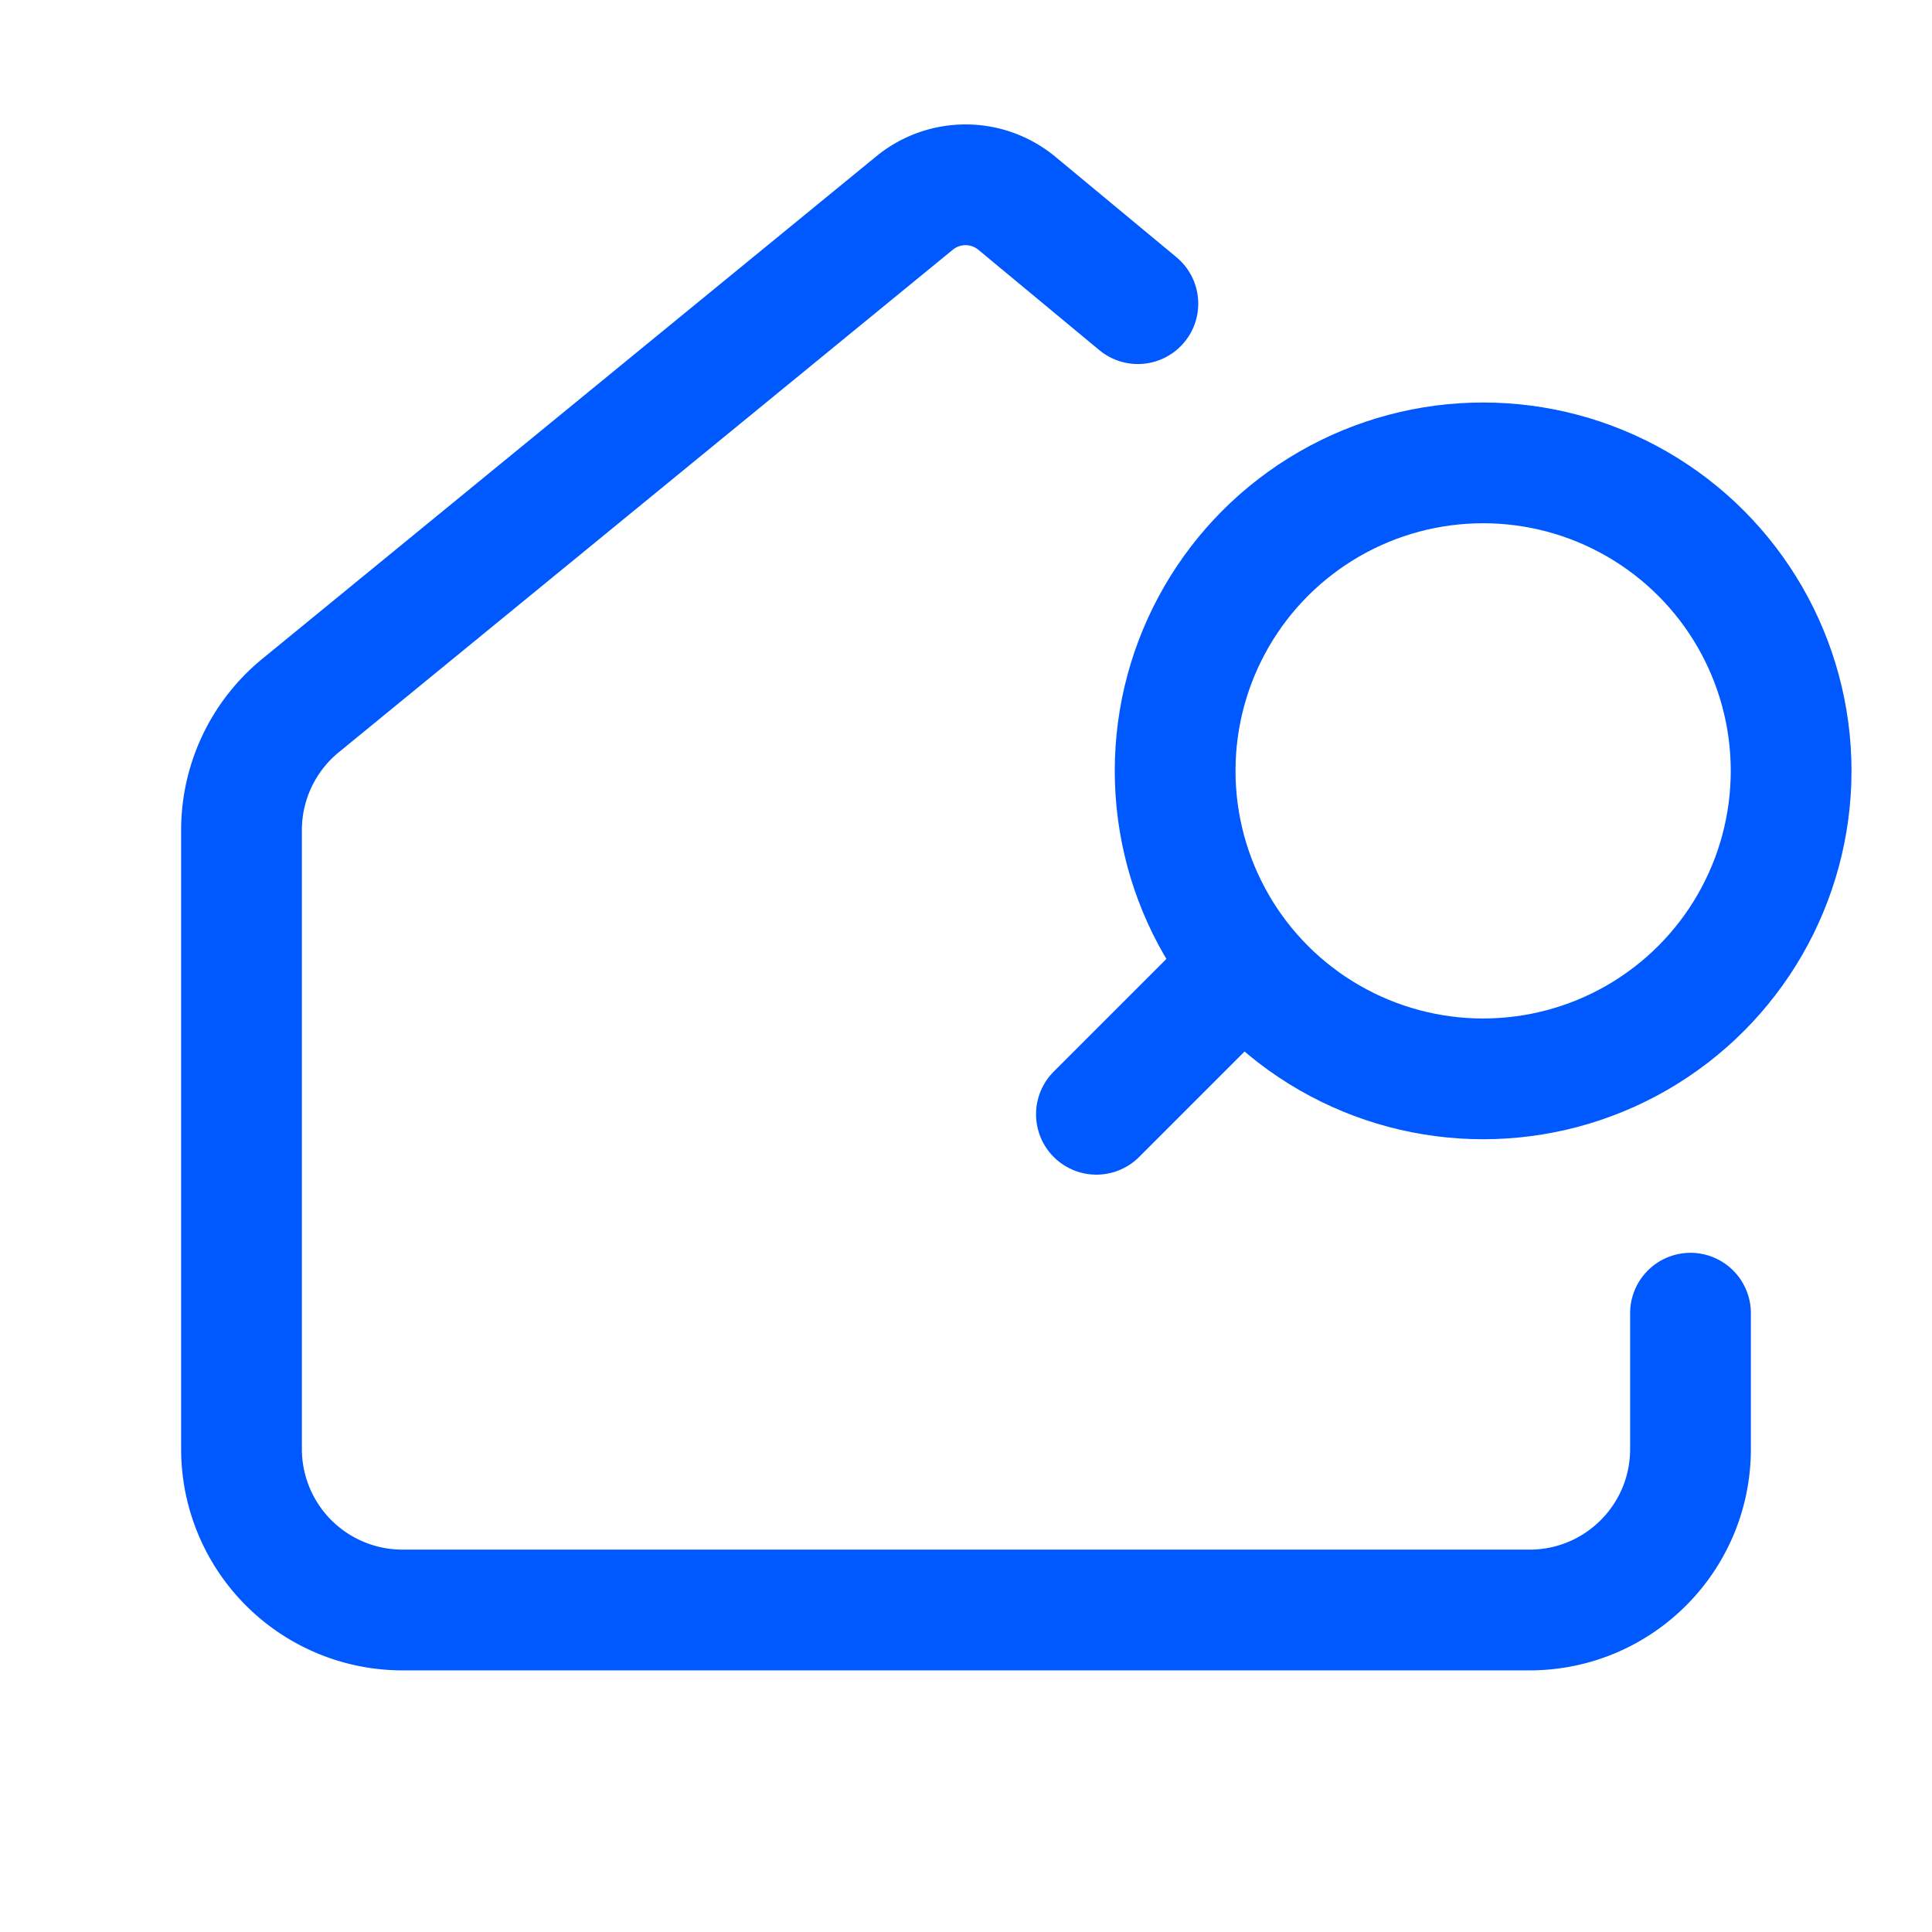
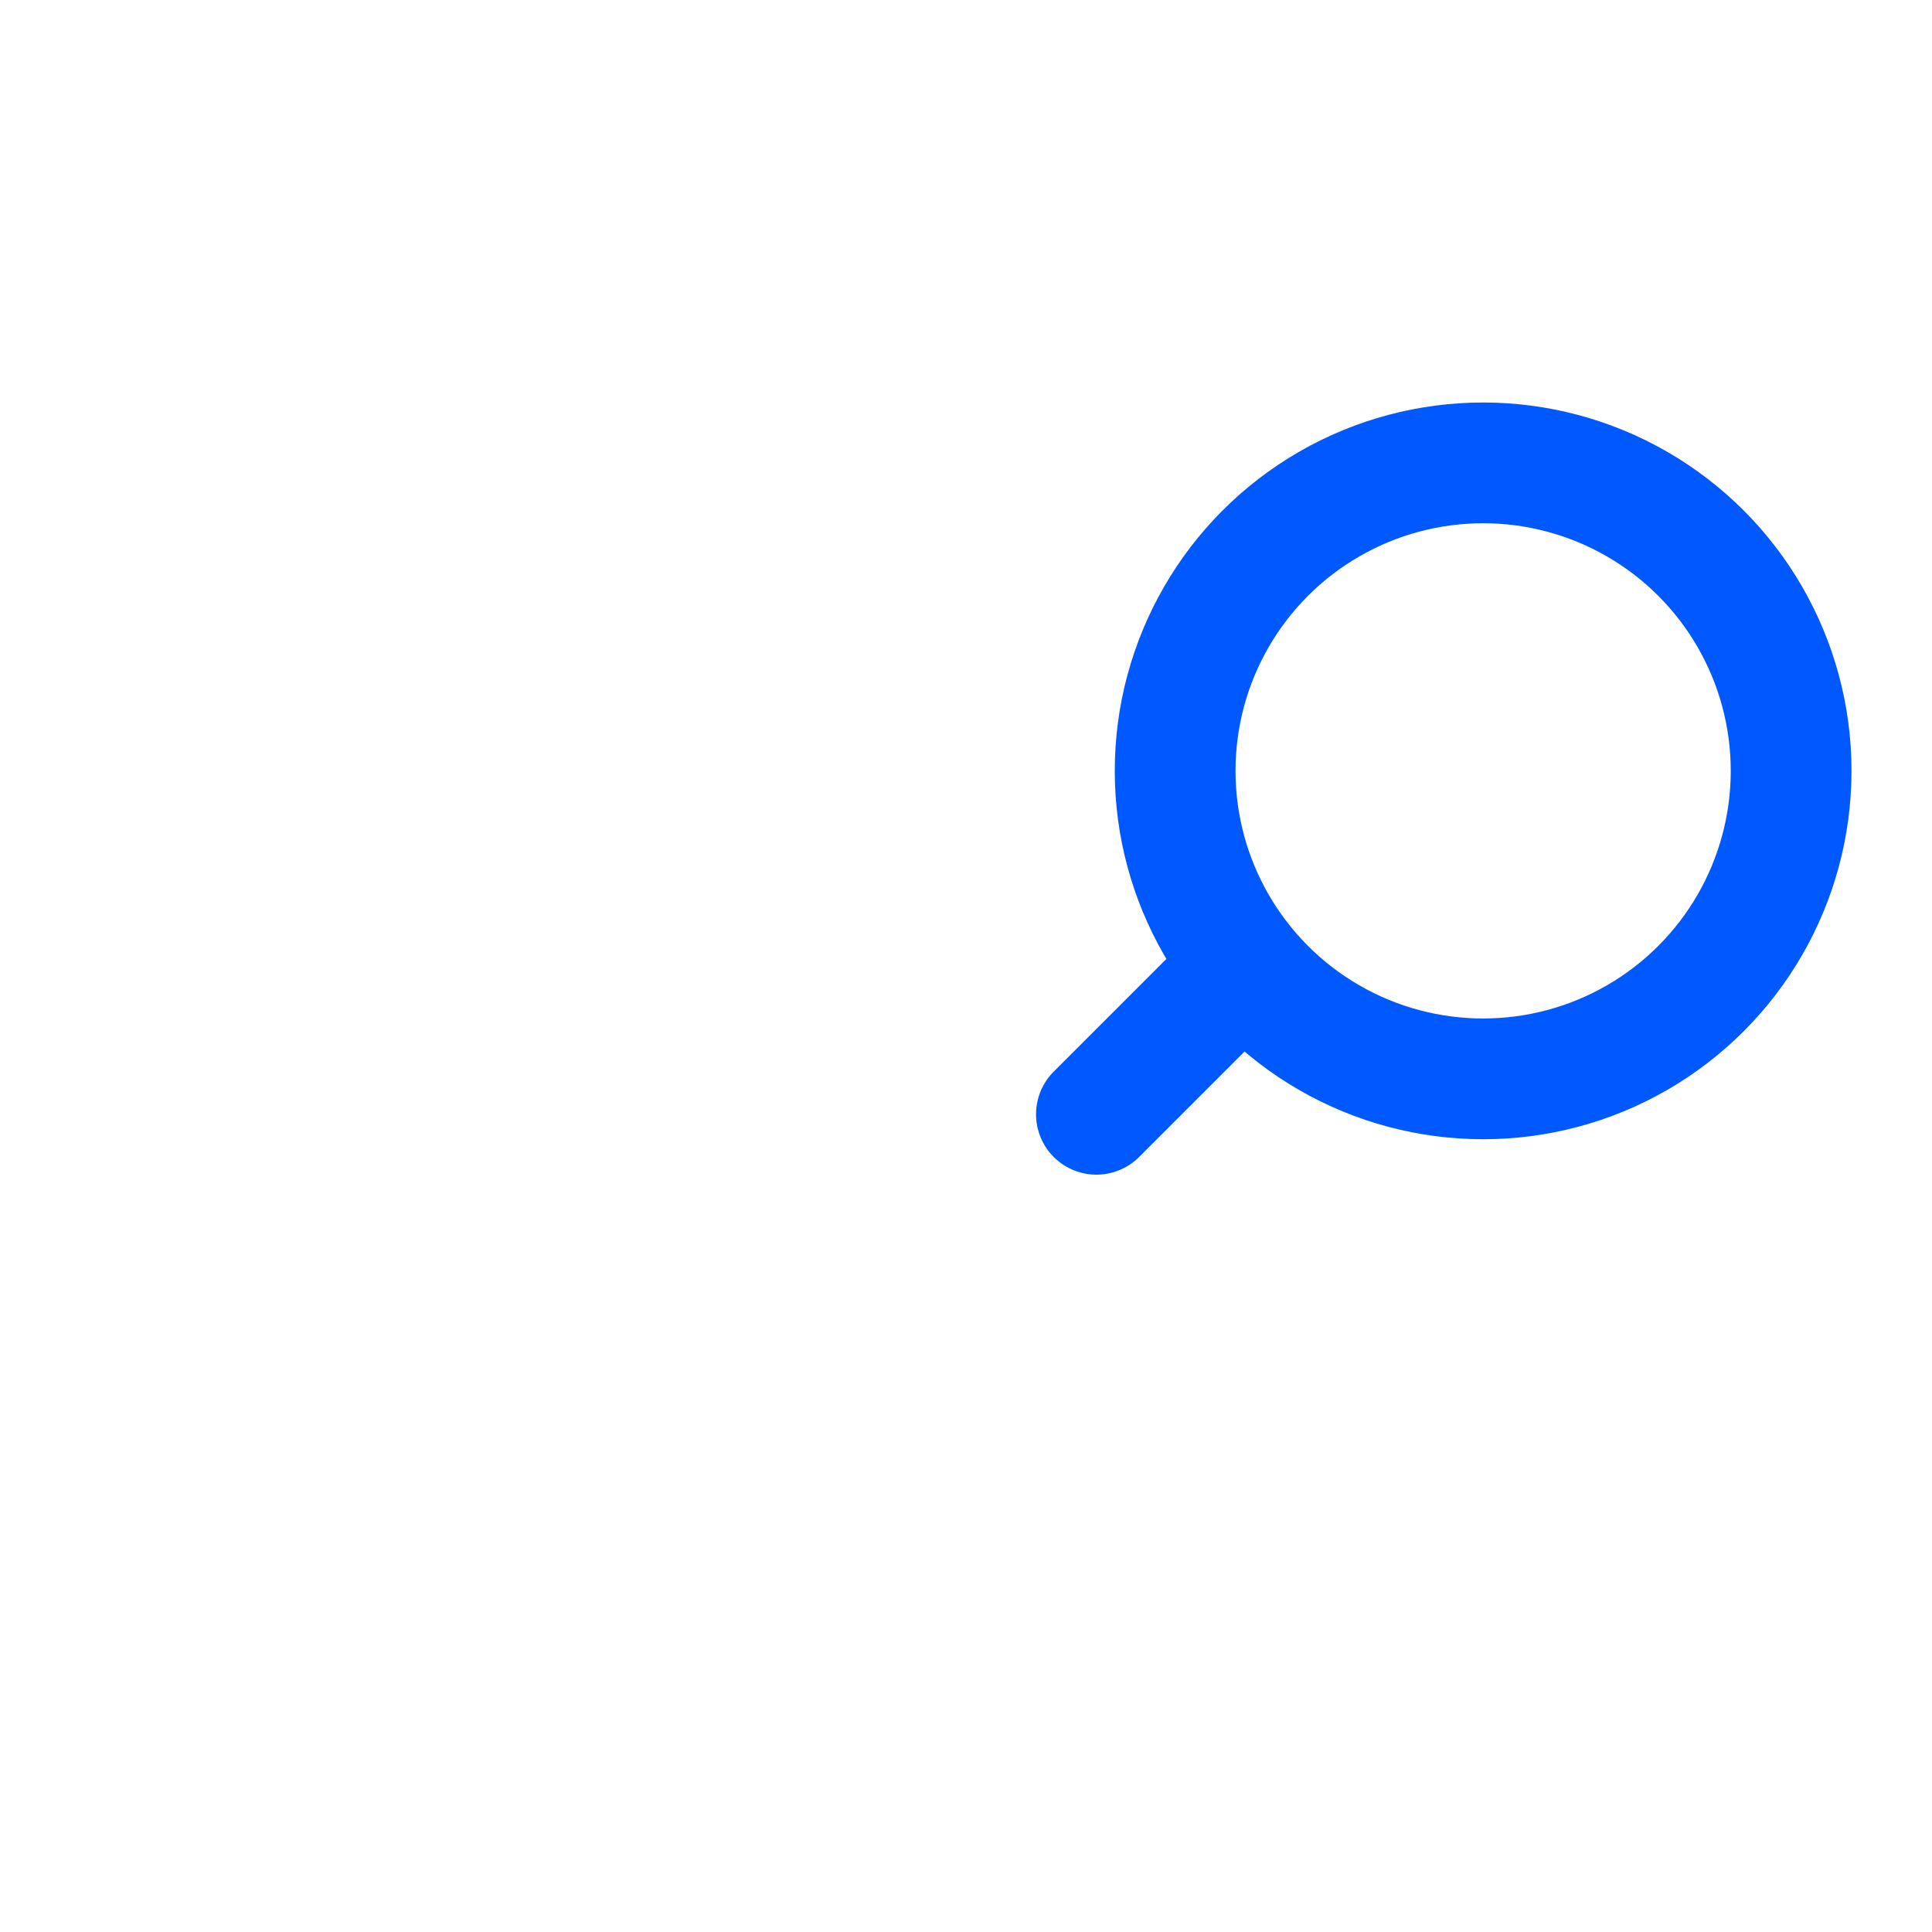
<svg xmlns="http://www.w3.org/2000/svg" fill="none" viewBox="0 0 24 24">
-   <path d="m14.135 3.772-1.502-1.246a1 1 0 0 0-1.272-.004L3.734 8.764A2 2 0 0 0 3 10.313V18a2 2 0 0 0 2 2h14c1.105 0 2-.894 2-2v-1.687" stroke="#0059ff" stroke-width="1.5" stroke-linecap="round" stroke-linejoin="round" />
  <circle cx="4.576" cy="4.576" r="3.826" transform="matrix(-1 0 0 1 23 5)" stroke="#0059ff" stroke-width="1.5" stroke-linecap="round" />
  <path d="m15.094 12.368-1.474 1.474" stroke="#0059ff" stroke-width="1.5" stroke-linecap="round" />
</svg>